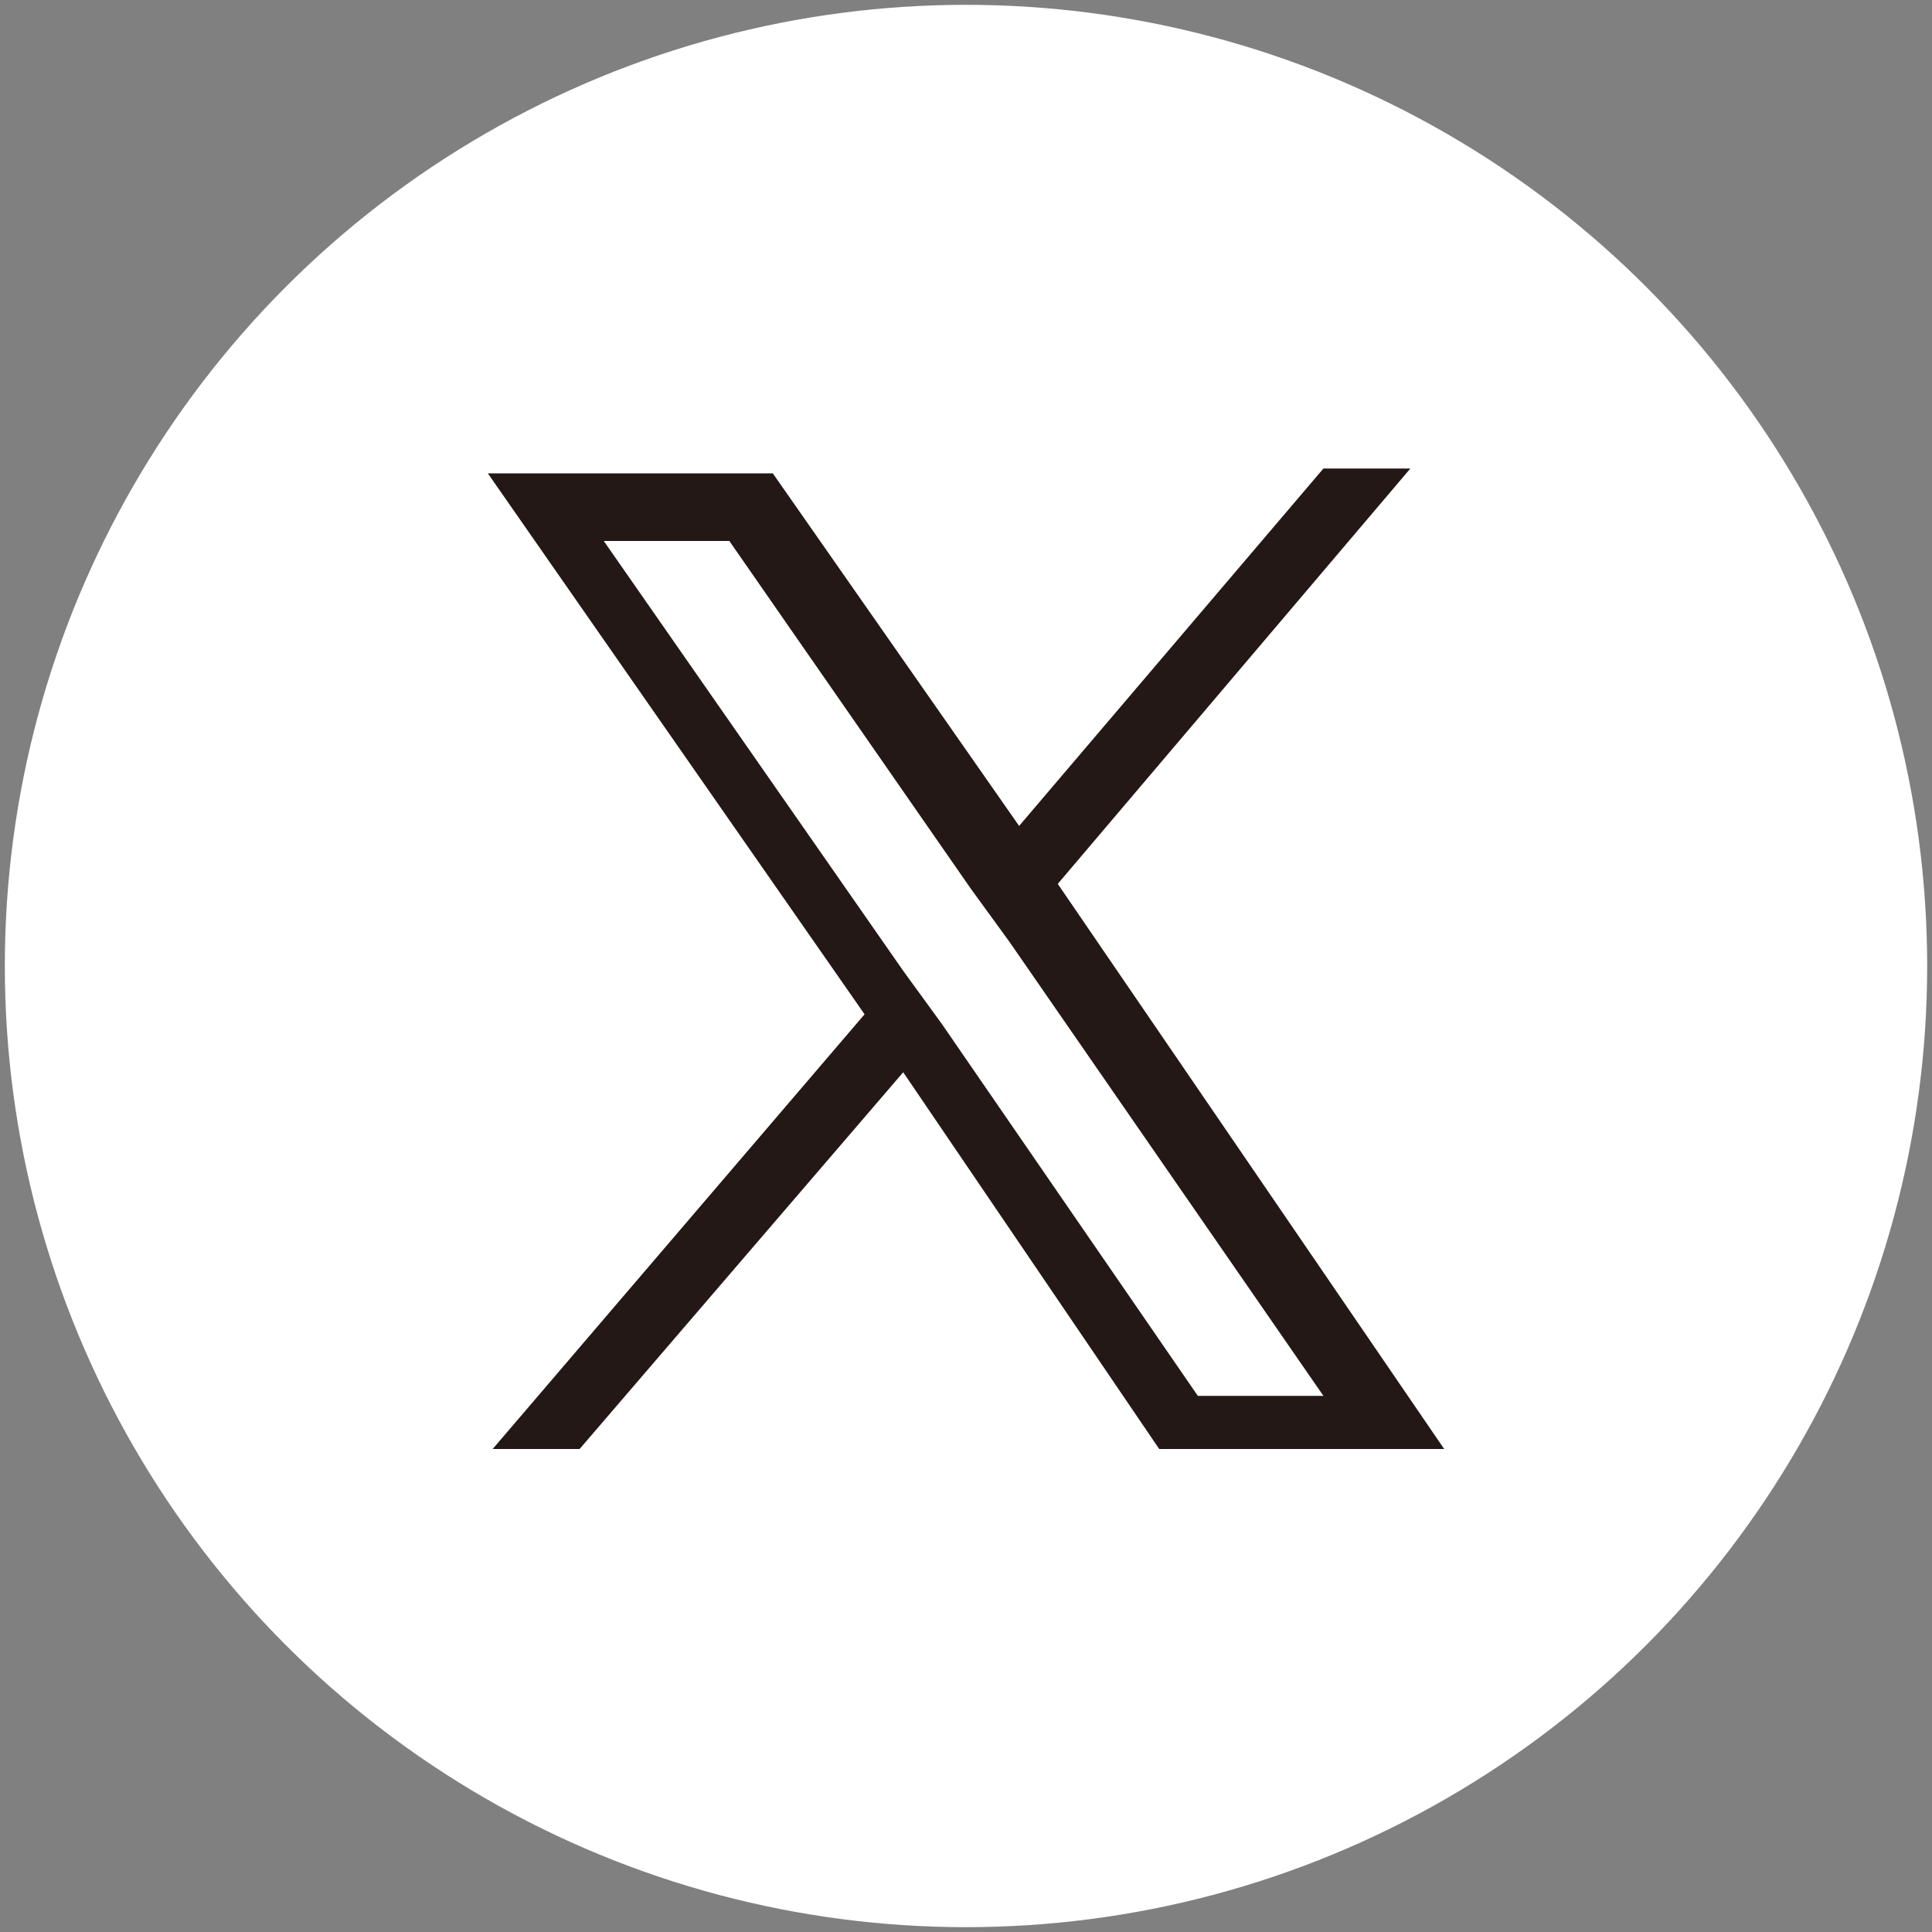
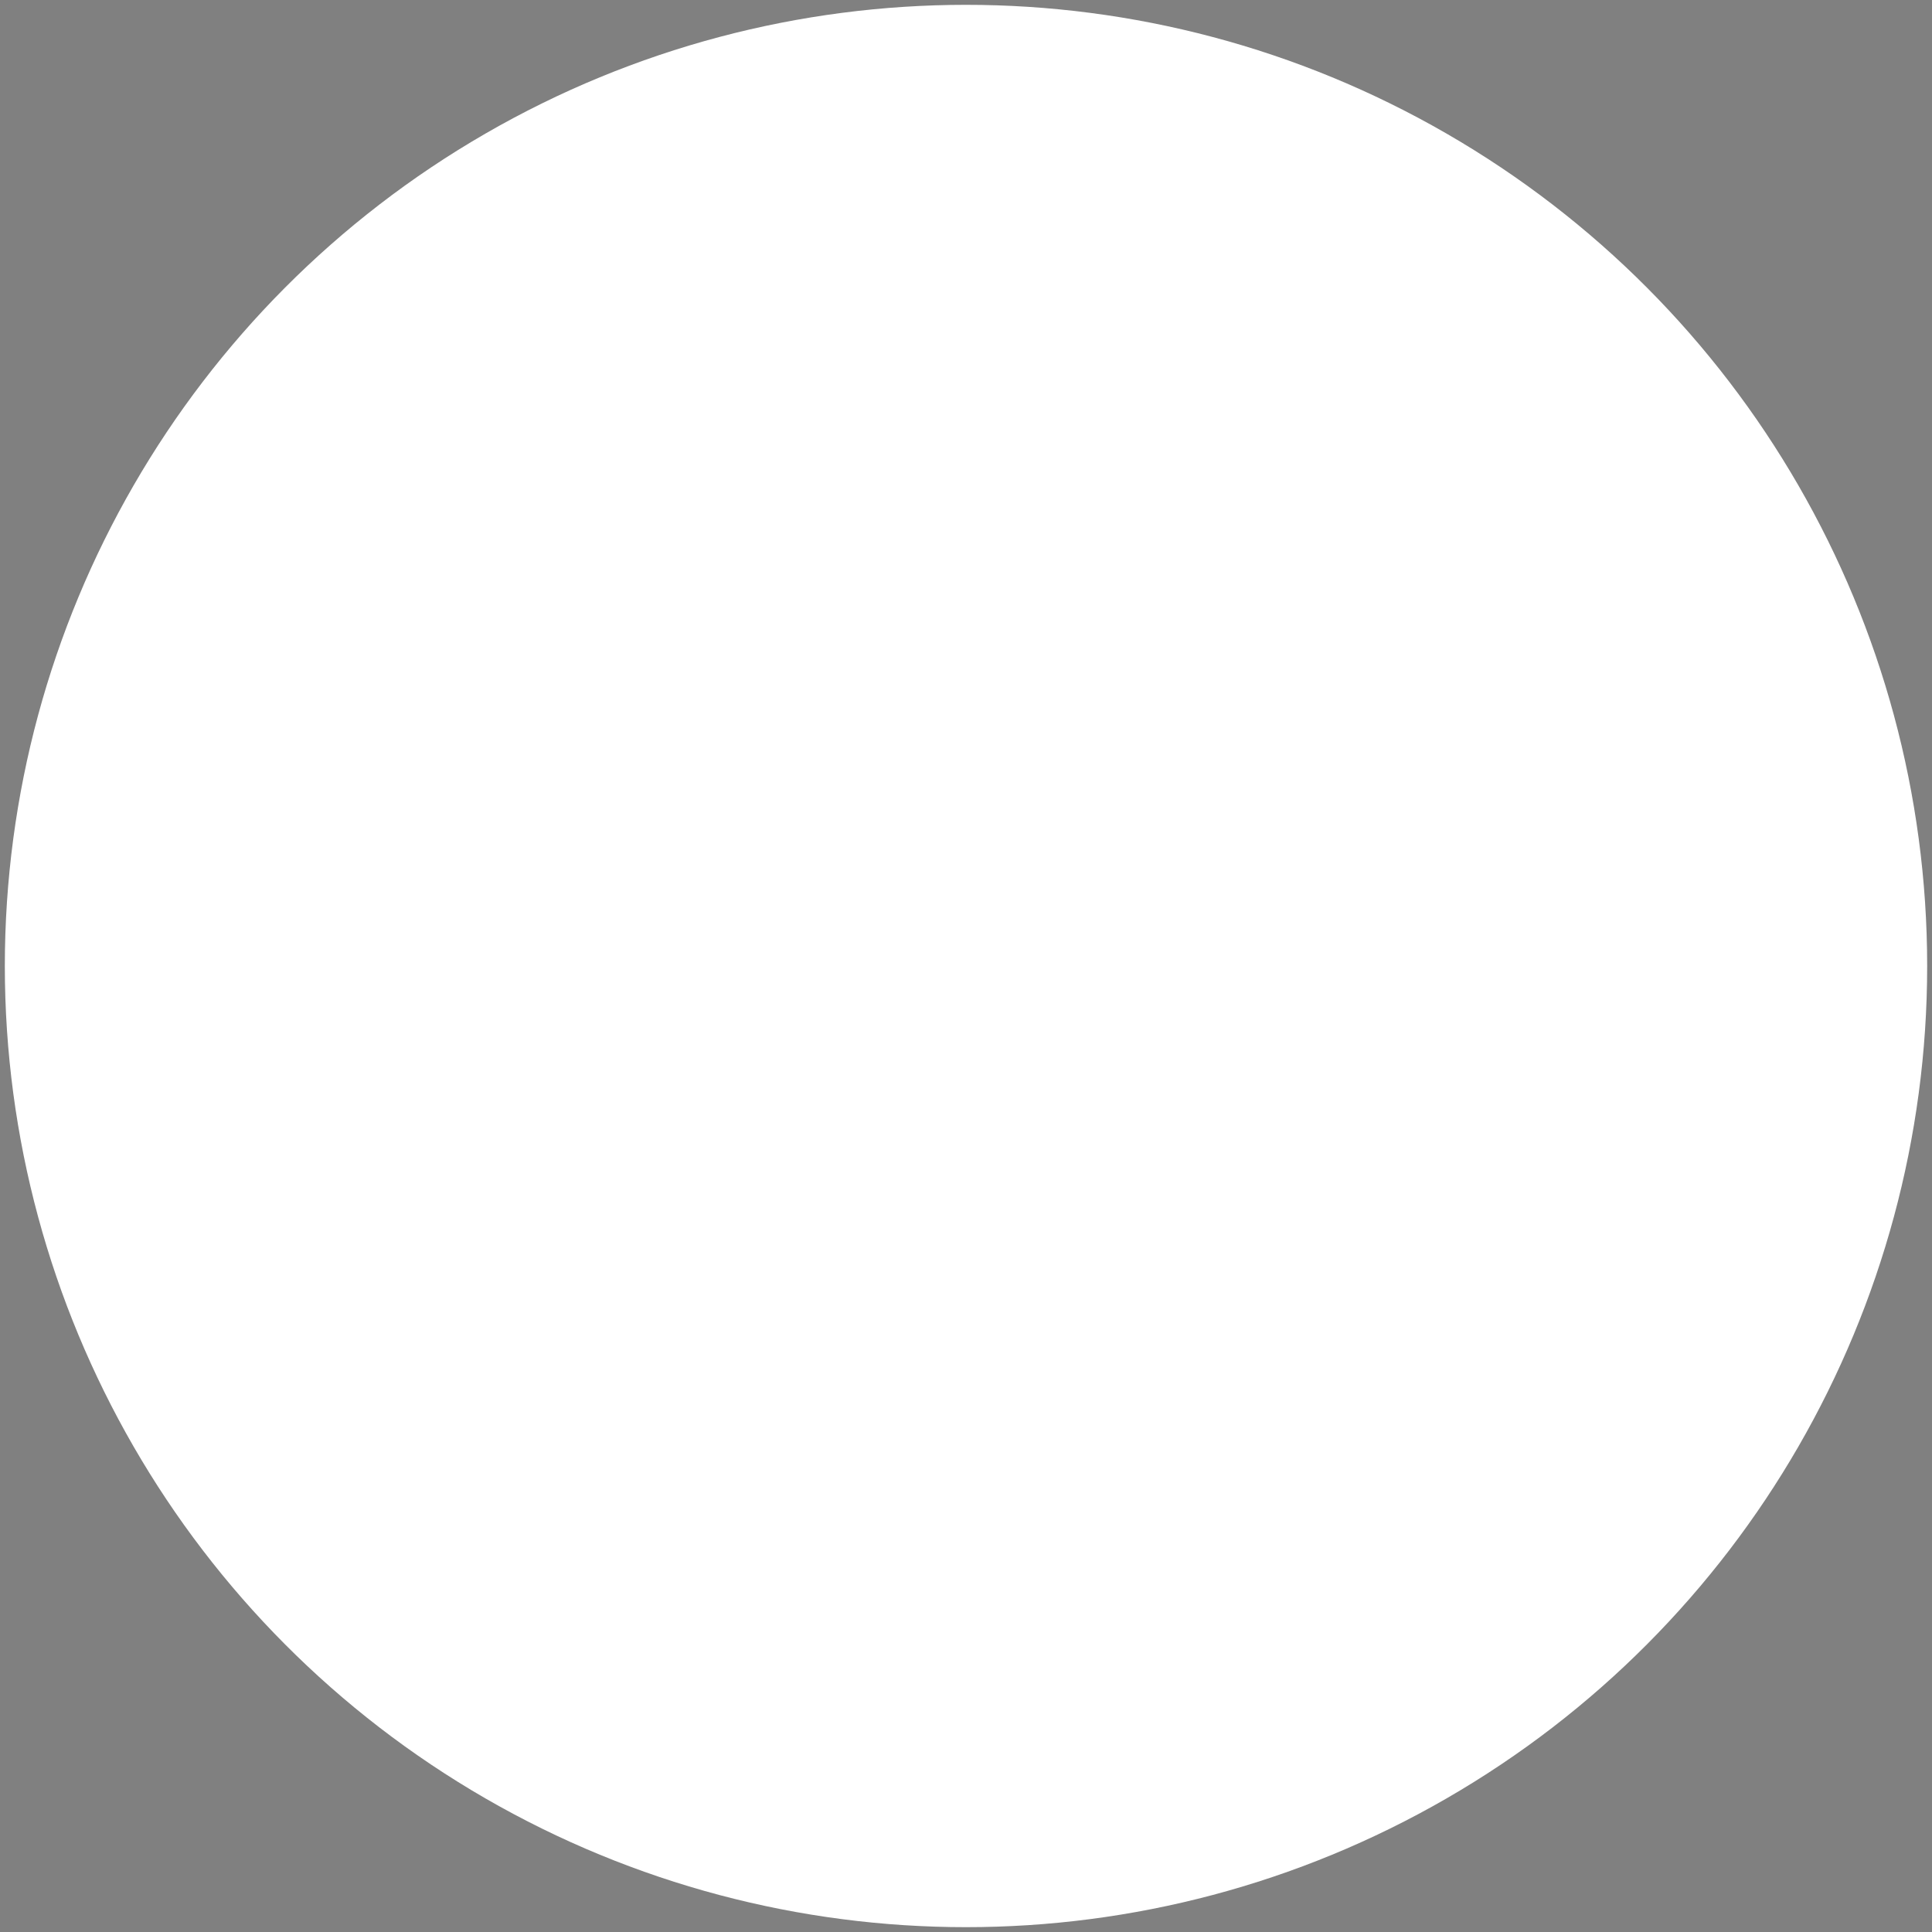
<svg xmlns="http://www.w3.org/2000/svg" version="1.1" id="レイヤー_1" x="0px" y="0px" width="40px" height="40px" viewBox="0 0 40 40" style="enable-background:new 0 0 40 40;" xml:space="preserve">
  <rect x="0" y="0" width="40" height="40" fill="#808080" stroke="none" />
  <style type="text/css">
	.st0{fill:#FFFFFF;}
	.st1{fill:#231815;}
</style>
  <circle class="st0" cx="20" cy="20" r="19.9" />
-   <path class="st1" d="M21.9,18.3l7.3-8.6h-1.8l-6.3,7.4L16,9.8h-5.9L17.9,21l-7.7,9h1.8l6.7-7.8L24,30h5.9L21.9,18.3L21.9,18.3z   M19.5,21.2l-0.8-1.1l-6.2-8.9h2.6l5,7.2l0.8,1.1l6.5,9.4h-2.6L19.5,21.2L19.5,21.2z" />
</svg>